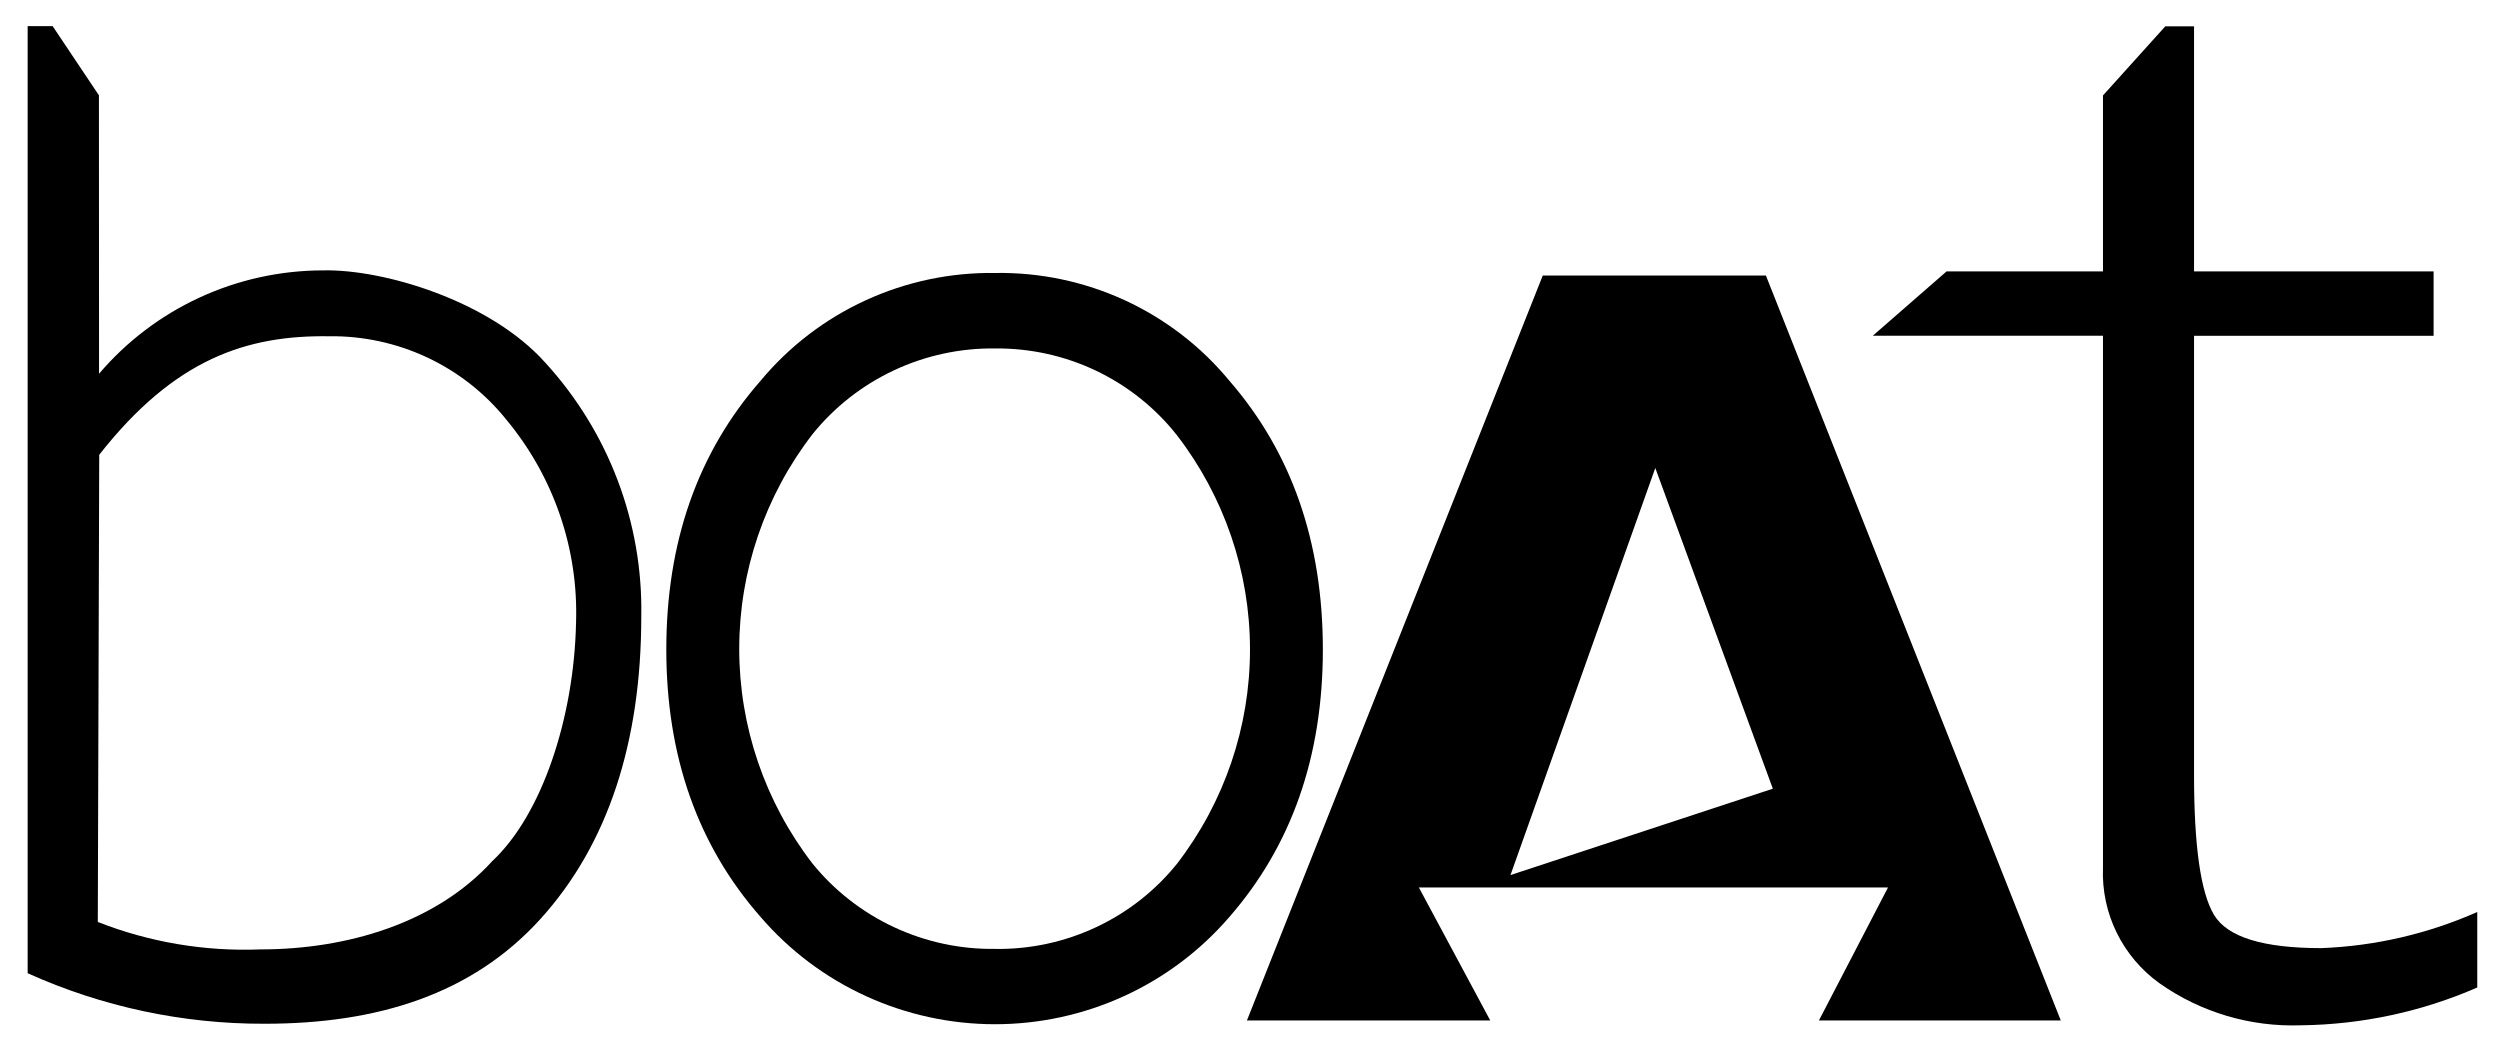
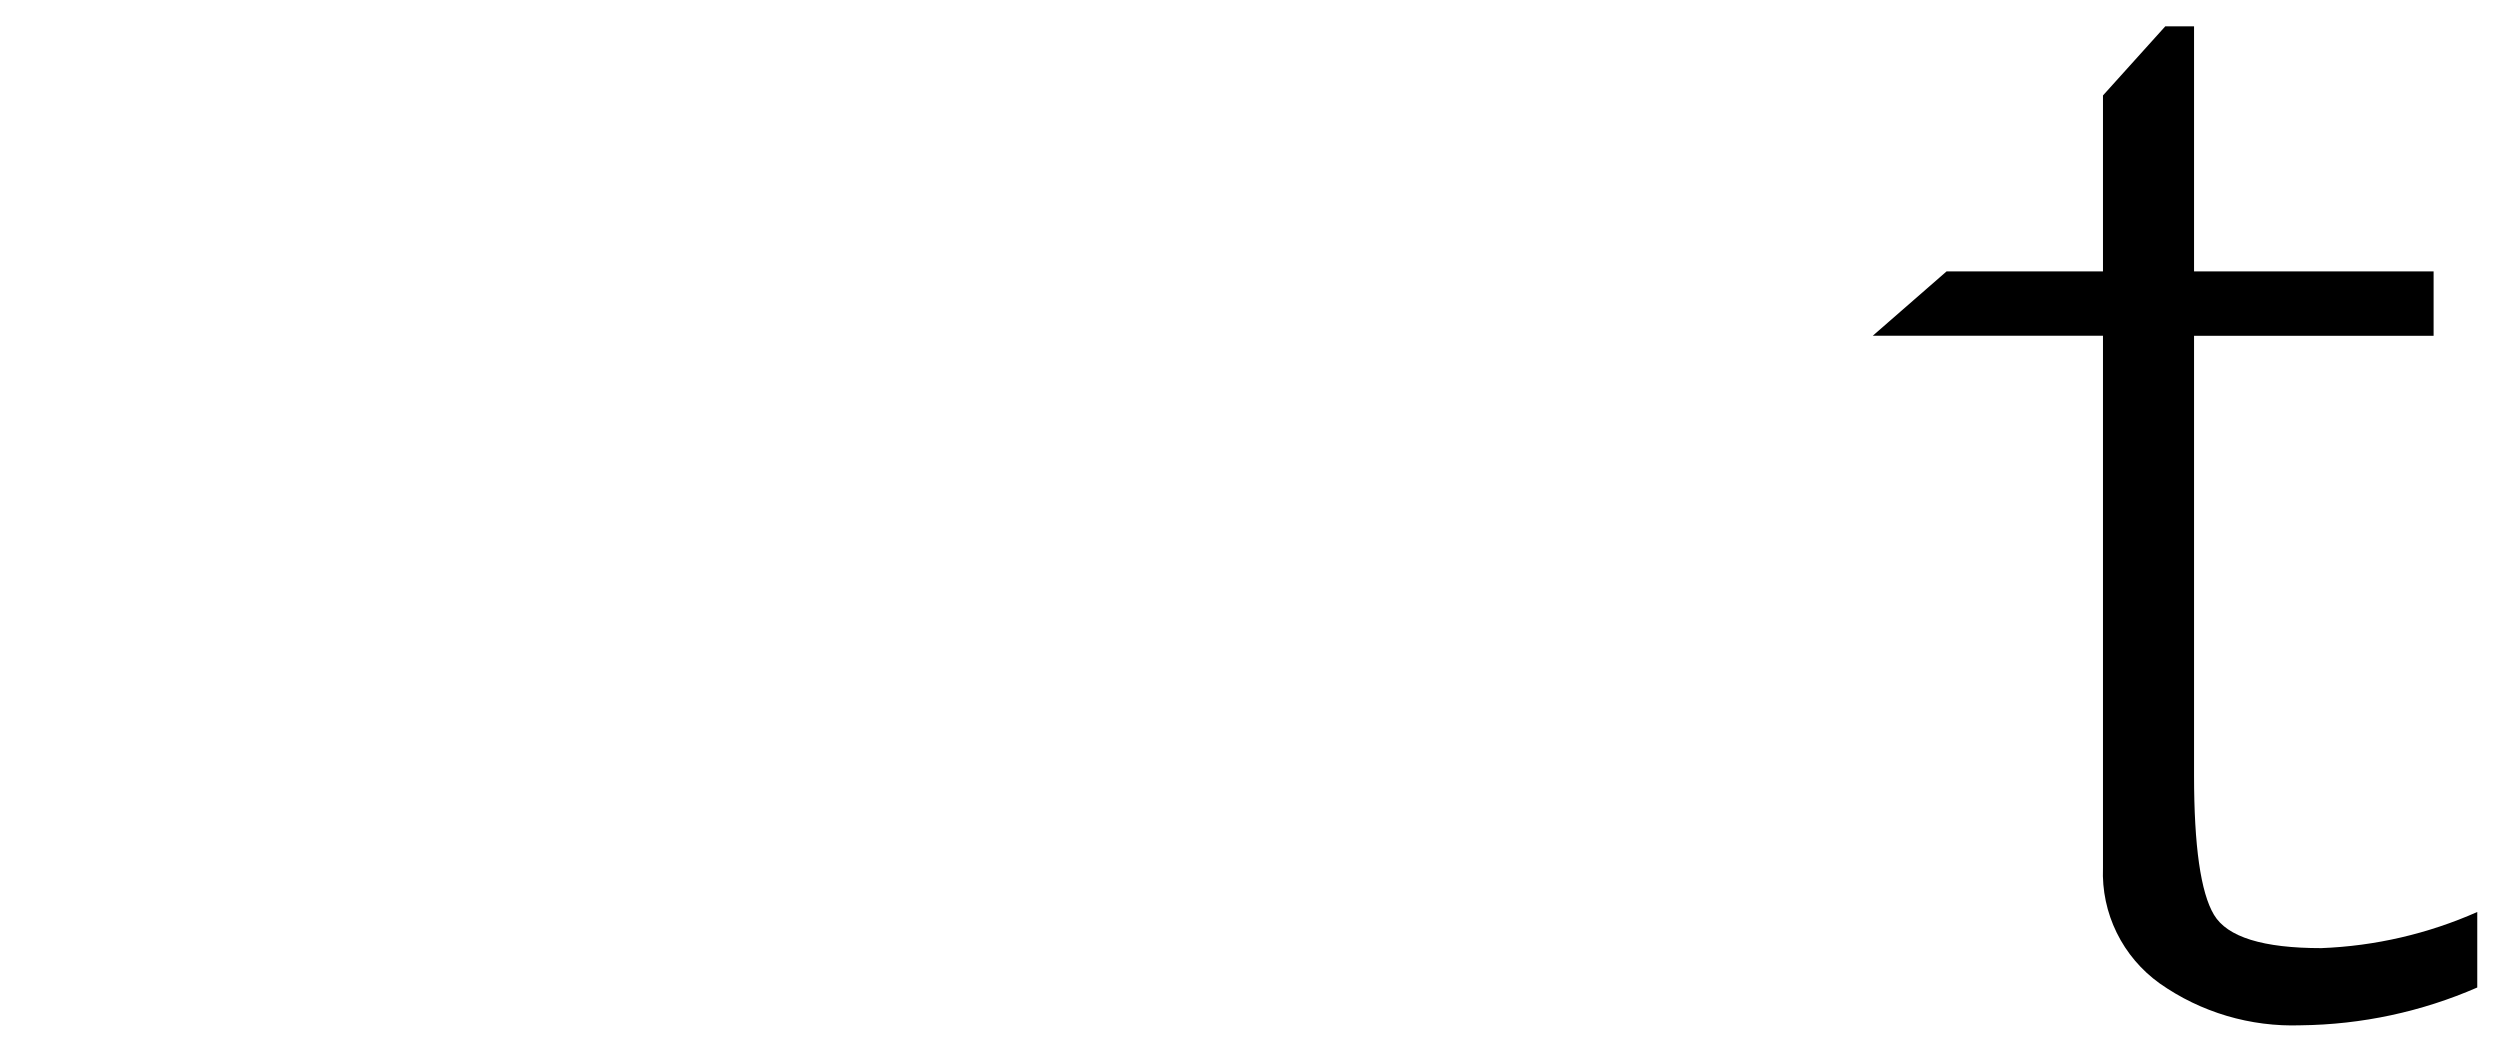
<svg xmlns="http://www.w3.org/2000/svg" width="84" height="35" viewBox="0 0 84 35" fill="none">
-   <path d="M33.445 9.172C34.945 9.148 36.431 9.462 37.792 10.088C39.153 10.715 40.354 11.639 41.305 12.791C43.401 15.204 44.448 18.215 44.448 21.823C44.448 25.413 43.401 28.409 41.305 30.812C40.332 31.942 39.125 32.849 37.766 33.47C36.407 34.092 34.928 34.414 33.431 34.414C31.935 34.414 30.456 34.092 29.097 33.47C27.738 32.849 26.531 31.942 25.558 30.812C23.445 28.408 22.388 25.411 22.388 21.823C22.388 18.212 23.445 15.202 25.558 12.791C26.516 11.639 27.721 10.716 29.087 10.09C30.452 9.463 31.941 9.15 33.445 9.172ZM33.445 31.884C34.615 31.9 35.773 31.65 36.831 31.153C37.889 30.657 38.818 29.927 39.549 29.02C41.141 26.951 42.002 24.419 42 21.816C41.998 19.212 41.133 16.681 39.538 14.615C38.814 13.7 37.888 12.962 36.832 12.458C35.776 11.954 34.617 11.698 33.445 11.708C32.268 11.692 31.103 11.943 30.039 12.442C28.974 12.941 28.038 13.674 27.302 14.586C25.704 16.657 24.838 19.193 24.838 21.802C24.838 24.412 25.704 26.948 27.302 29.019C28.04 29.928 28.977 30.658 30.041 31.154C31.105 31.65 32.269 31.9 33.445 31.883" fill="black" />
  <path d="M73.72 0.885V9.12H81.769V11.282H73.72V26.049C73.72 28.427 73.943 29.991 74.39 30.738C74.836 31.485 76.038 31.858 77.994 31.857C79.803 31.788 81.583 31.375 83.236 30.643V33.18C81.367 33.995 79.351 34.427 77.309 34.45C75.615 34.51 73.949 34.016 72.566 33.043C71.95 32.602 71.453 32.016 71.121 31.338C70.788 30.66 70.63 29.911 70.66 29.157V11.281H62.925L65.406 9.118H70.66V3.207L72.753 0.885H73.72Z" fill="black" />
-   <path d="M69.242 34.287H61.116L63.437 29.819H47.674L50.072 34.287H41.897L51.837 9.257H59.334L69.242 34.287ZM59.567 26.5L55.618 15.724L50.752 29.402L59.567 26.5Z" fill="black" />
-   <path d="M0.929 32.7V0.877H1.768L3.324 3.203L3.328 12.558C4.252 11.472 5.402 10.6 6.7 10C7.997 9.4 9.41 9.088 10.841 9.085C12.886 9.035 16.456 10.107 18.311 12.174C20.449 14.506 21.606 17.561 21.547 20.714C21.547 24.901 20.446 28.357 18.155 30.882C15.864 33.406 12.691 34.398 8.894 34.398C6.147 34.407 3.43 33.828 0.929 32.7ZM3.334 15.281L3.286 30.978C5.023 31.66 6.883 31.974 8.749 31.9C11.652 31.9 14.643 31.02 16.54 28.933C18.209 27.379 19.289 24.116 19.355 20.922C19.438 18.449 18.61 16.03 17.028 14.119C16.315 13.225 15.405 12.506 14.368 12.017C13.331 11.528 12.195 11.282 11.047 11.298C8.309 11.263 5.877 12.038 3.334 15.281Z" fill="black" />
</svg>